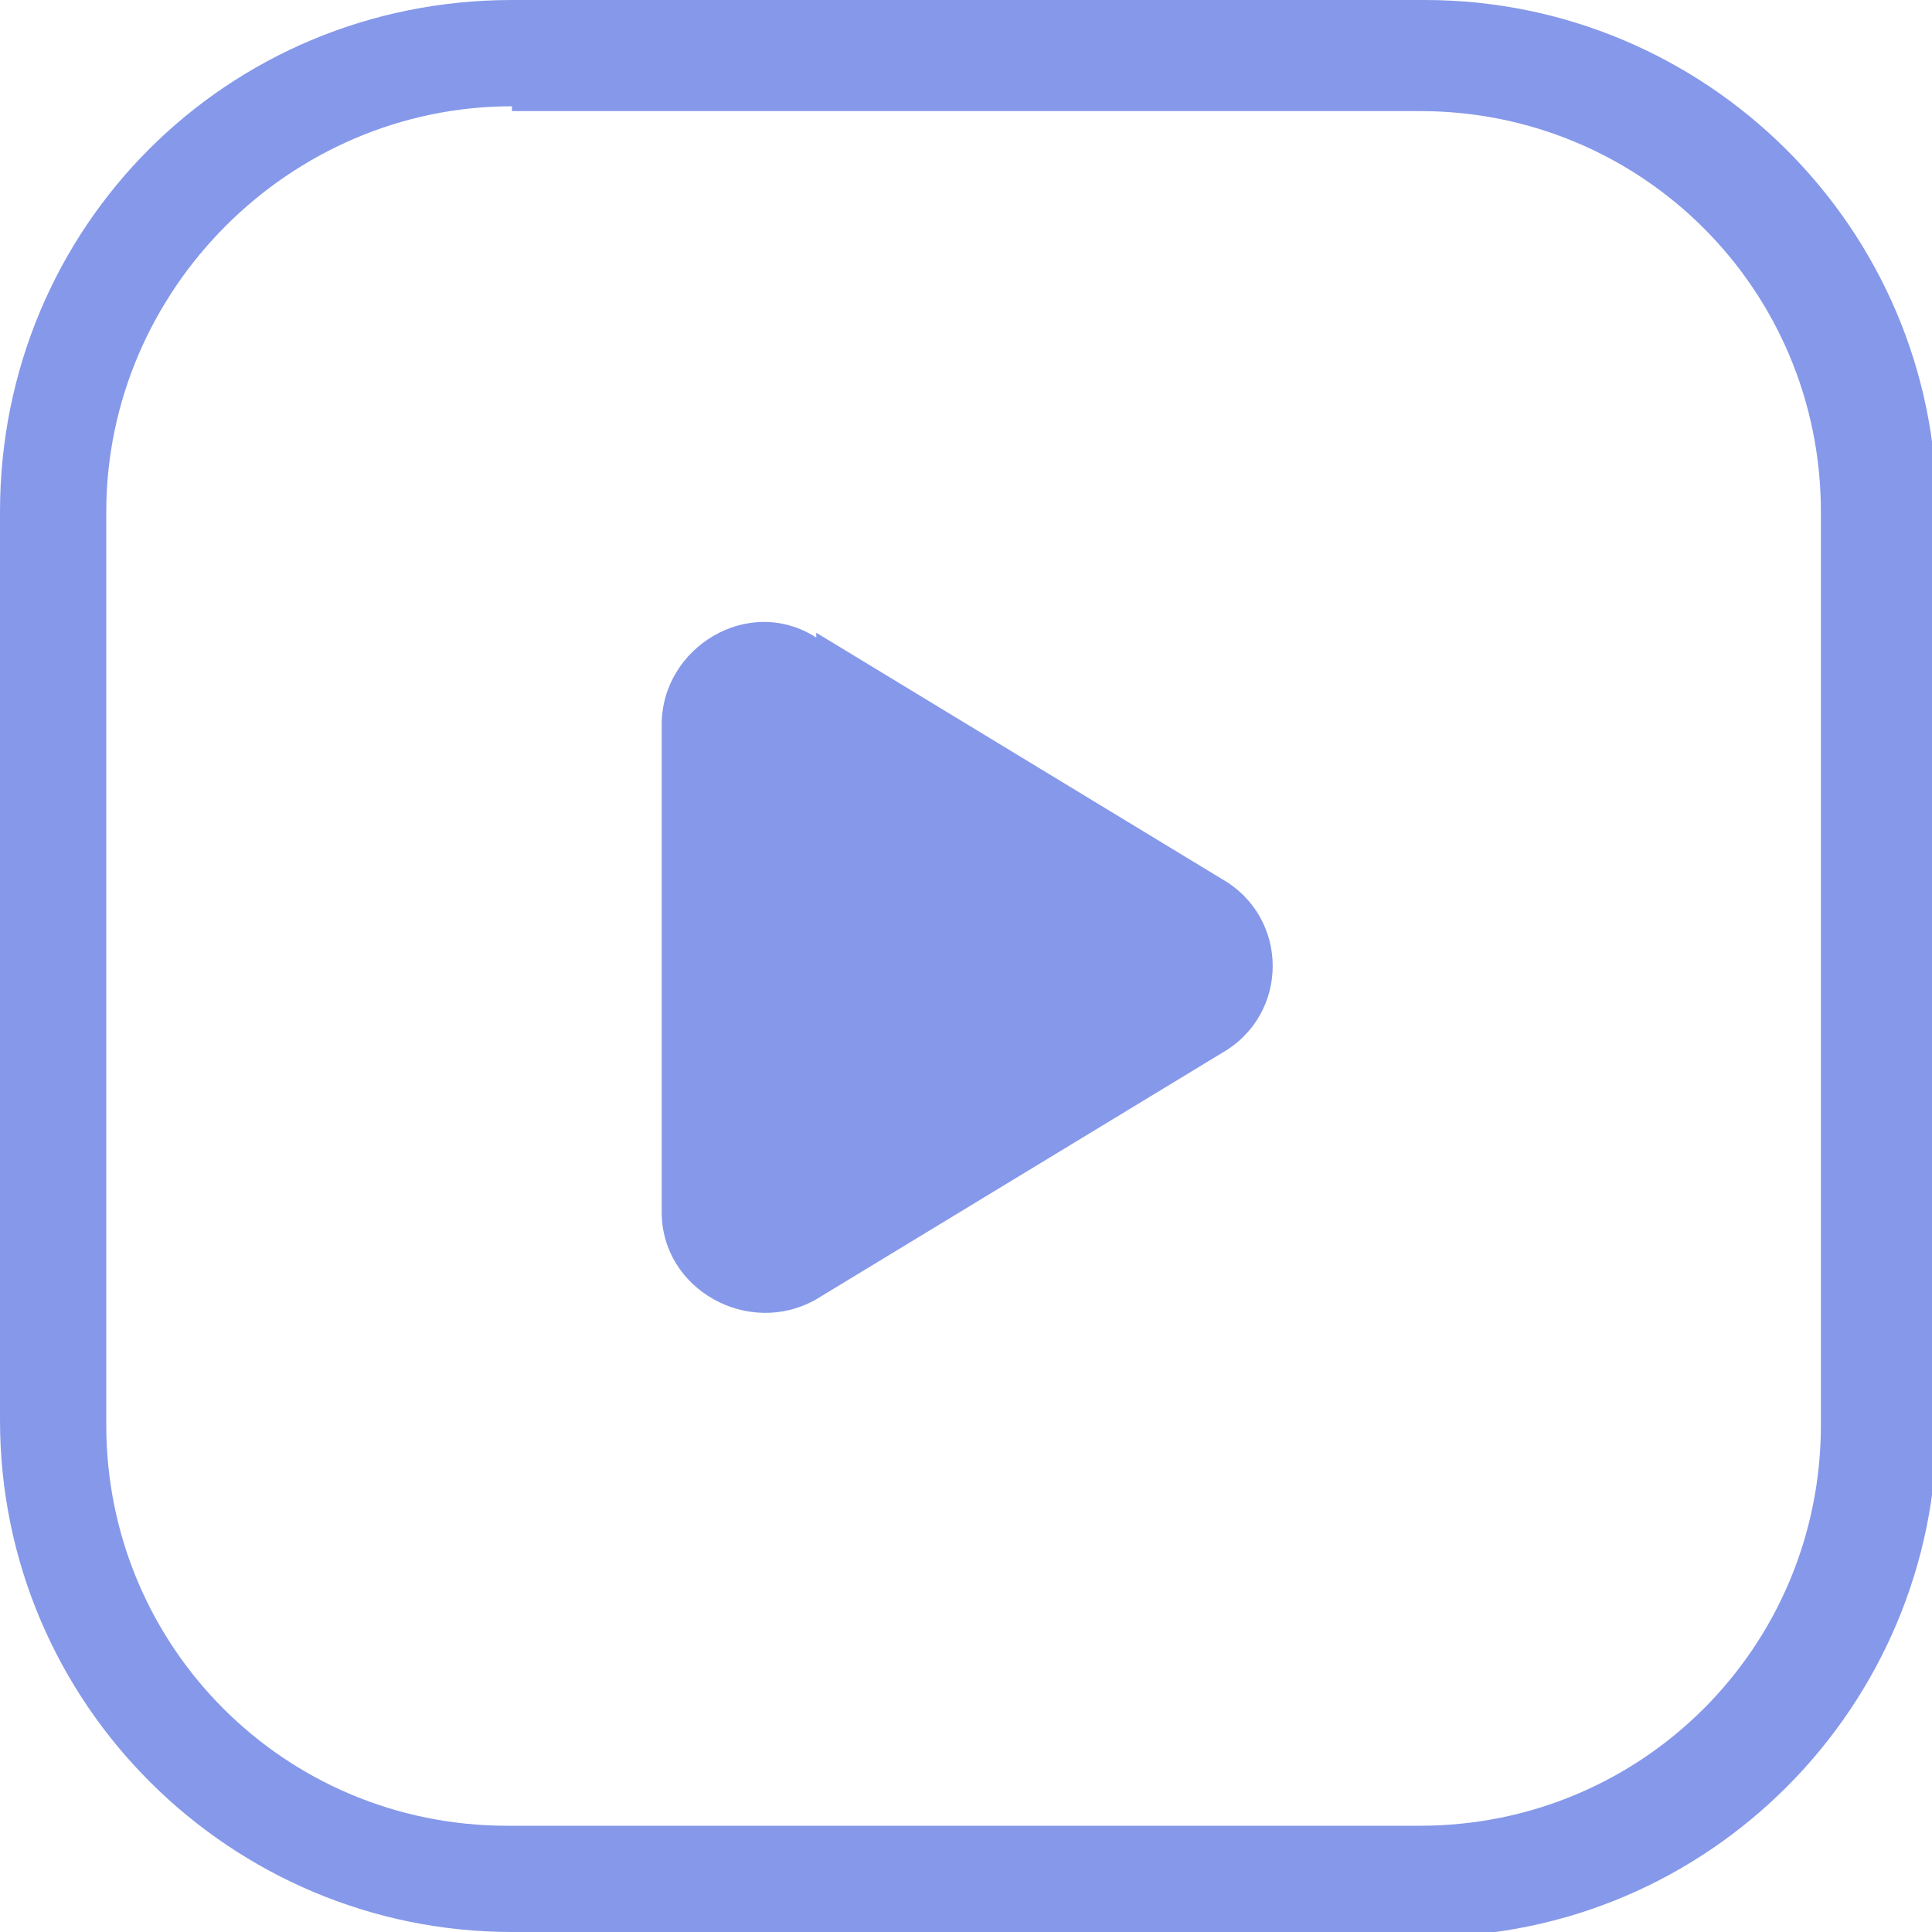
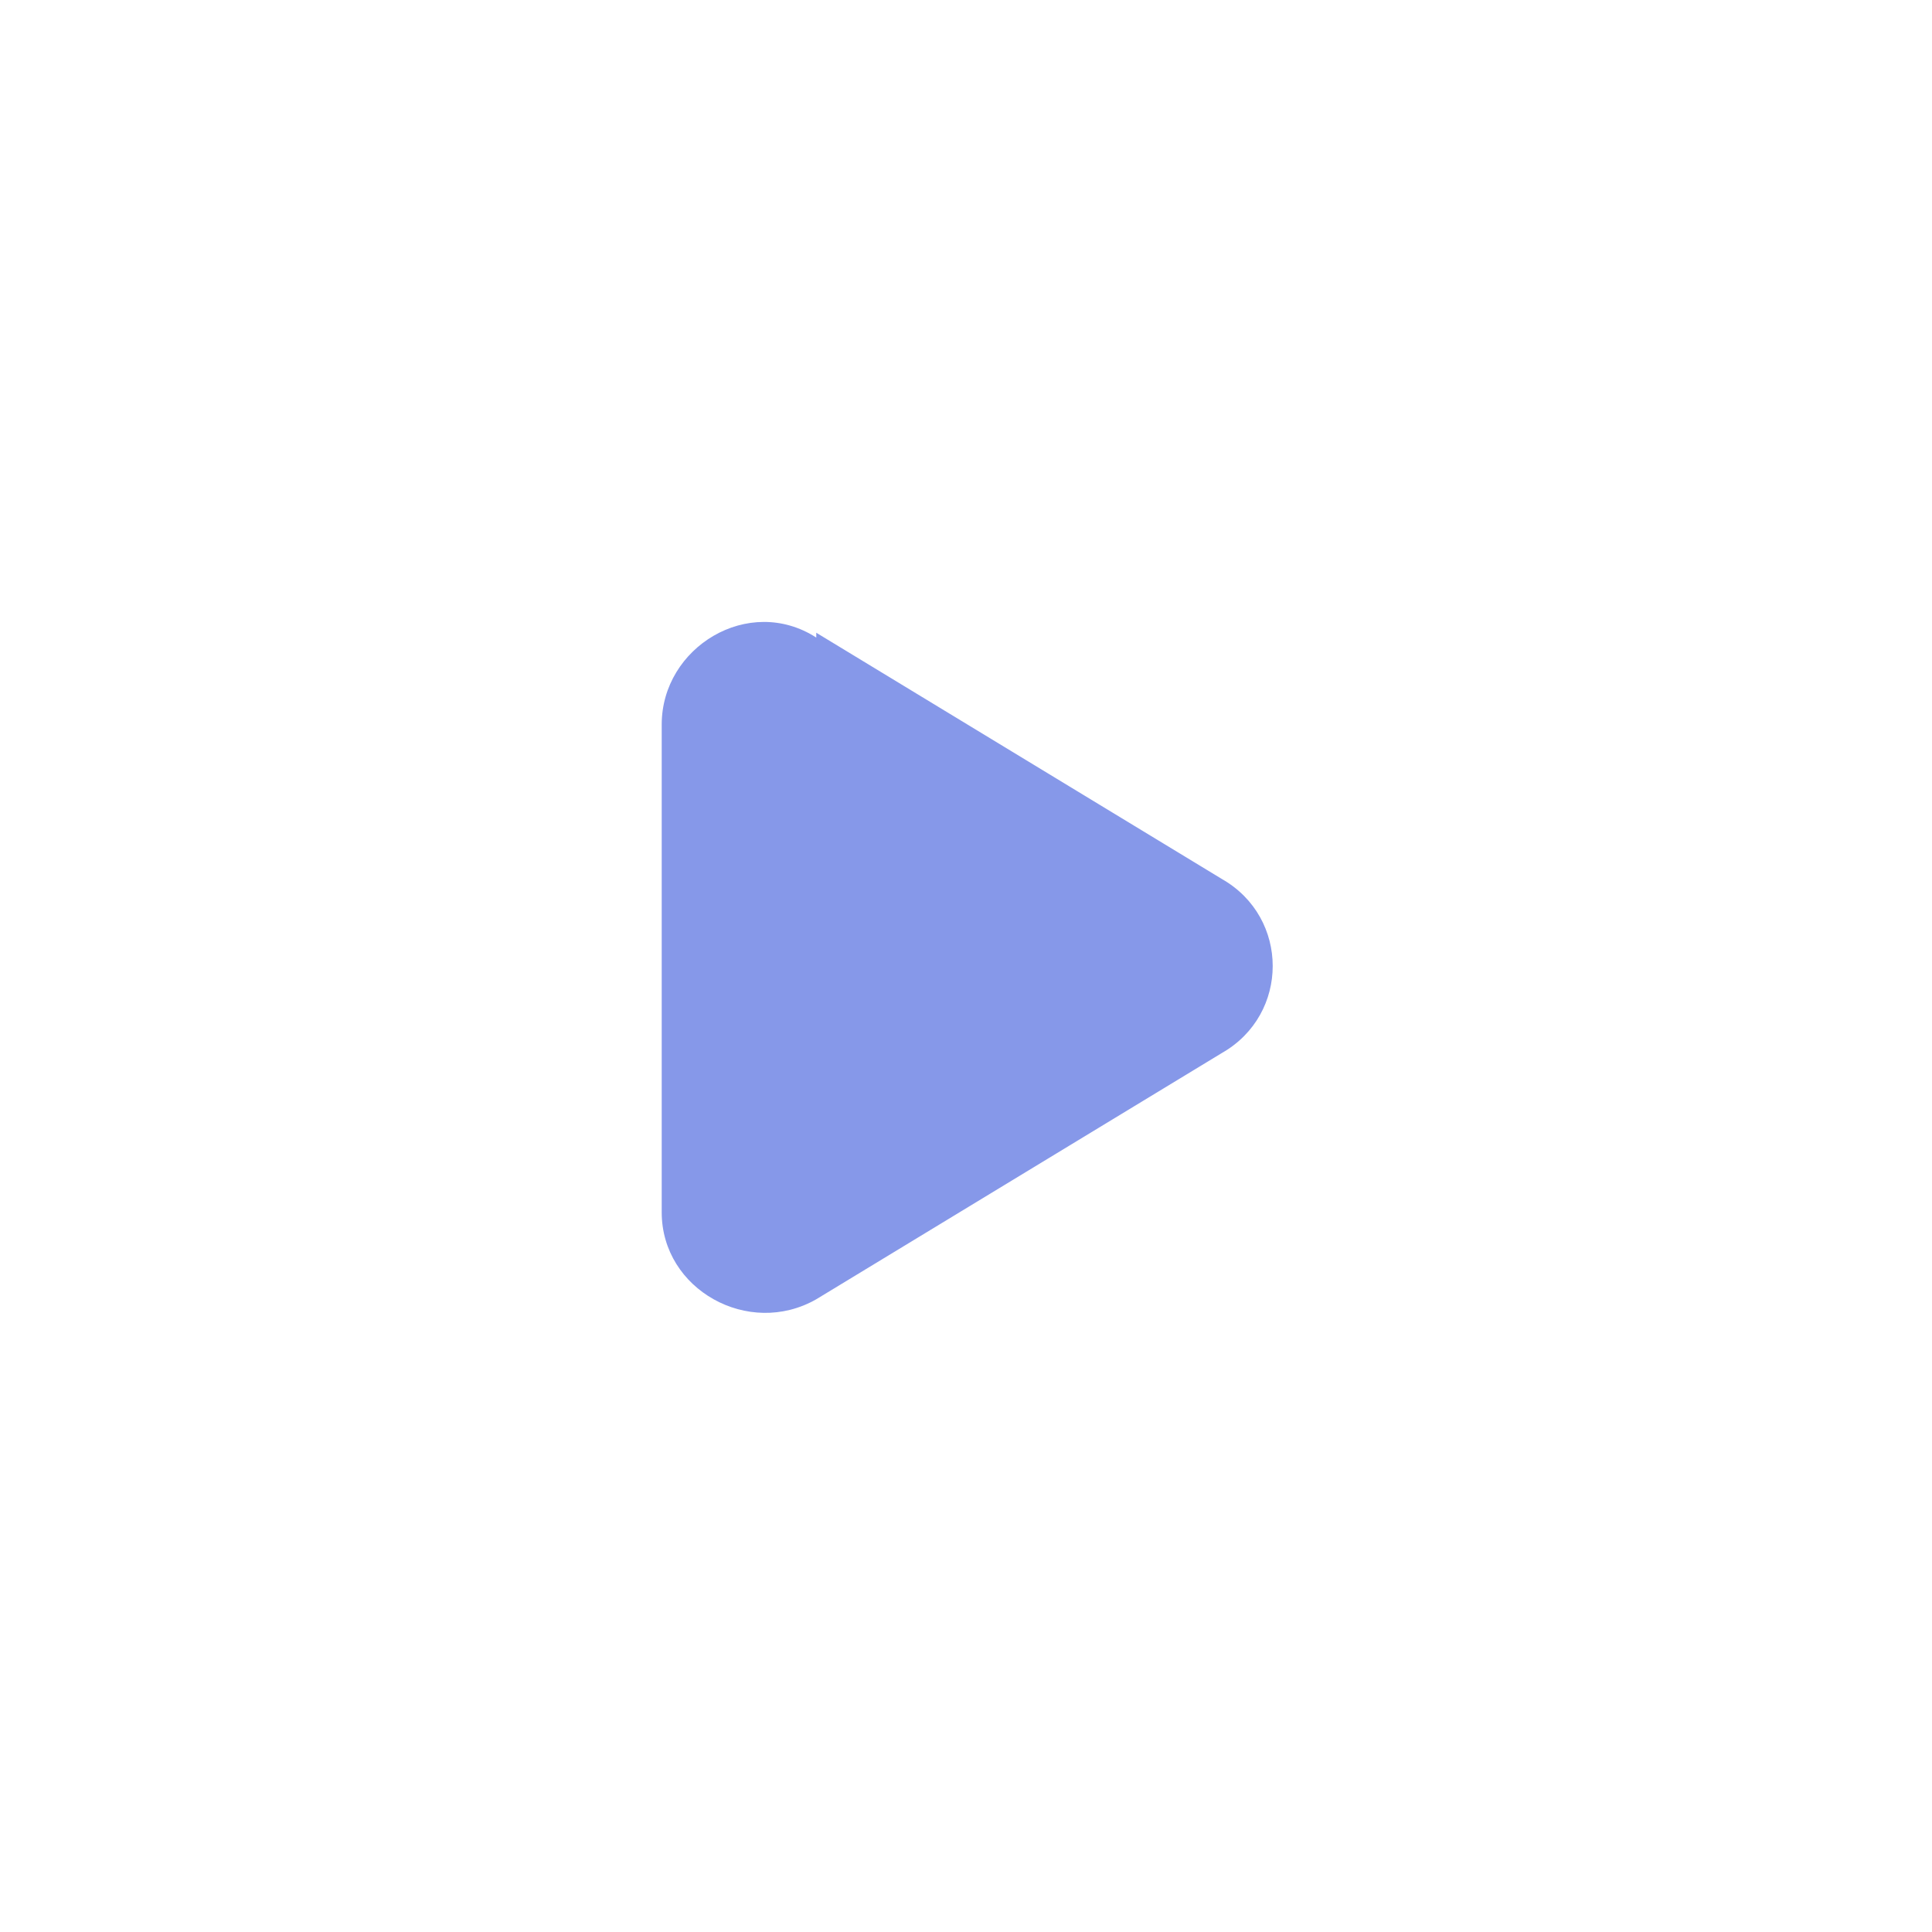
<svg xmlns="http://www.w3.org/2000/svg" id="uuid-92551dcc-28d6-4199-9faa-36be7607e961" viewBox="0 0 40 40">
-   <path d="M29.4,40H10.6c-5.8,0-10.6-4.7-10.6-10.6V10.6C0,4.7,4.7,0,10.6,0h18.9c5.8,0,10.6,4.7,10.6,10.6v18.9c0,5.8-4.7,10.6-10.6,10.6ZM10.6,2.2C6,2.2,2.2,6,2.2,10.6v18.9c0,4.6,3.7,8.3,8.3,8.3h18.9c4.6,0,8.3-3.7,8.3-8.3V10.6c0-4.6-3.7-8.3-8.3-8.3H10.6Z" style="fill:#8698e9;" />
  <path d="M16.9,13.1l8.4,5.1c1.4.8,1.4,2.8,0,3.6l-8.4,5.1c-1.4.8-3.2-.2-3.2-1.8v-10.1c0-1.6,1.8-2.7,3.2-1.8Z" style="fill:#8698e9;" />
</svg>